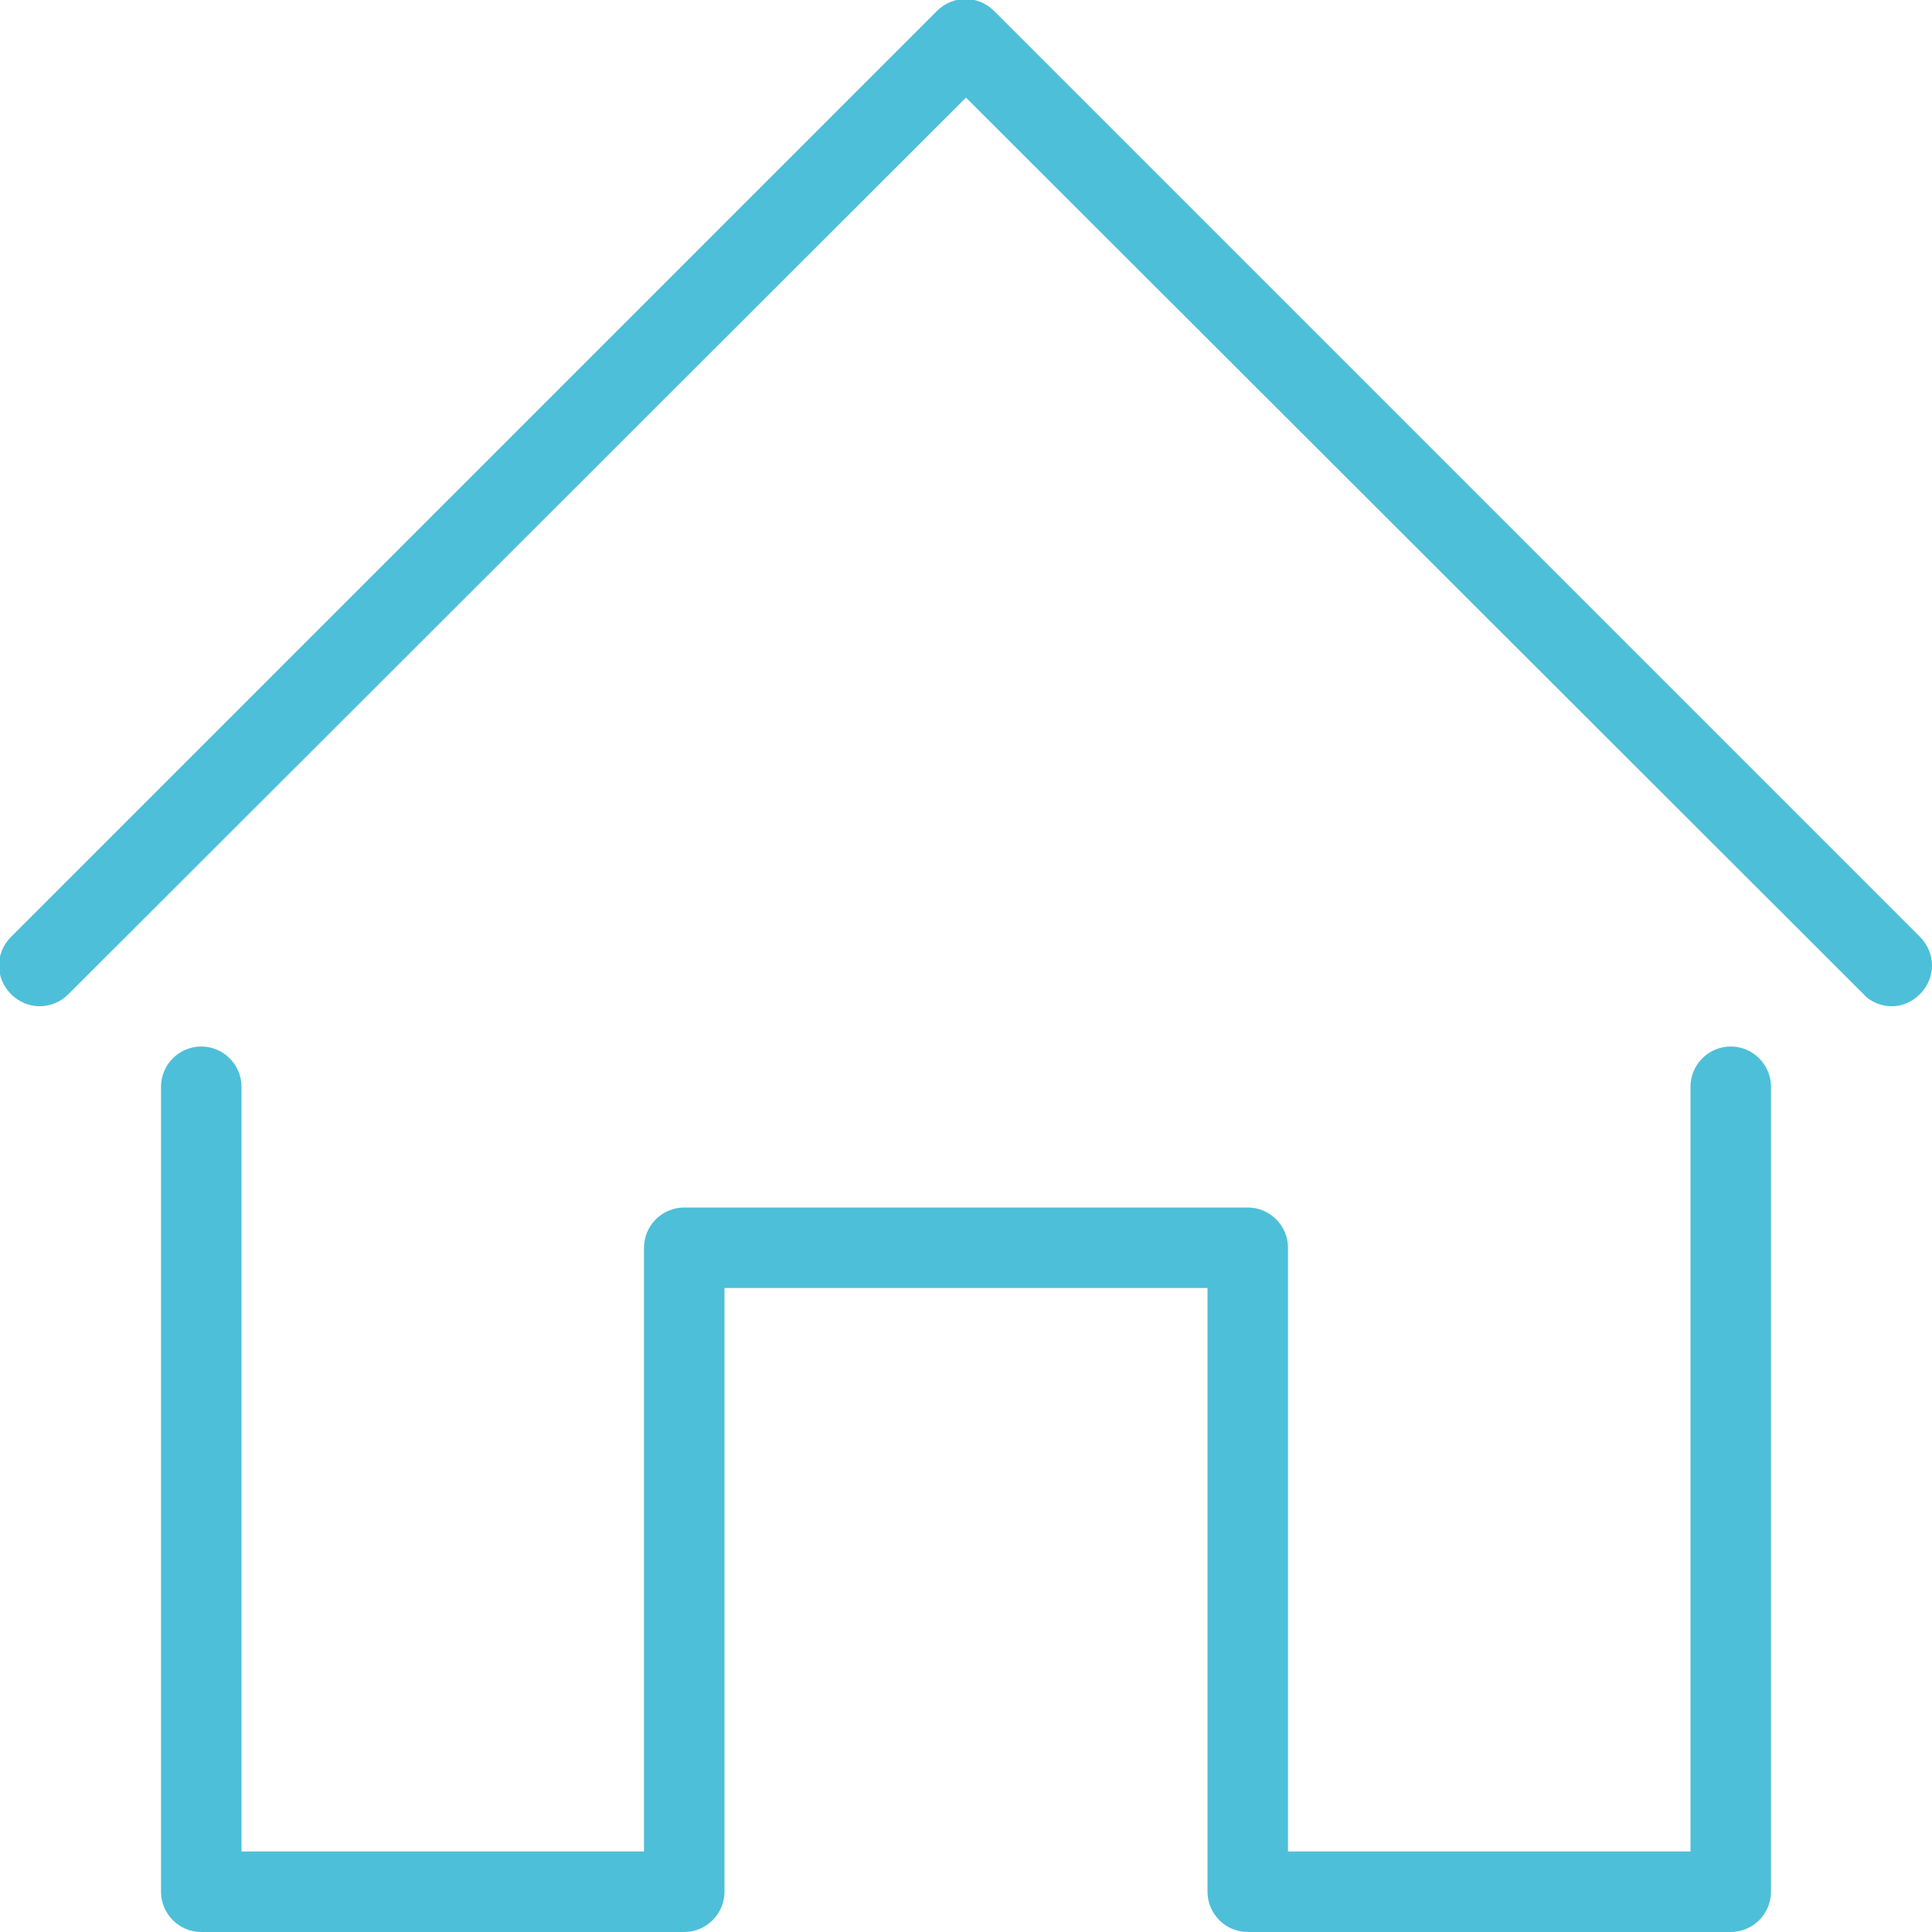
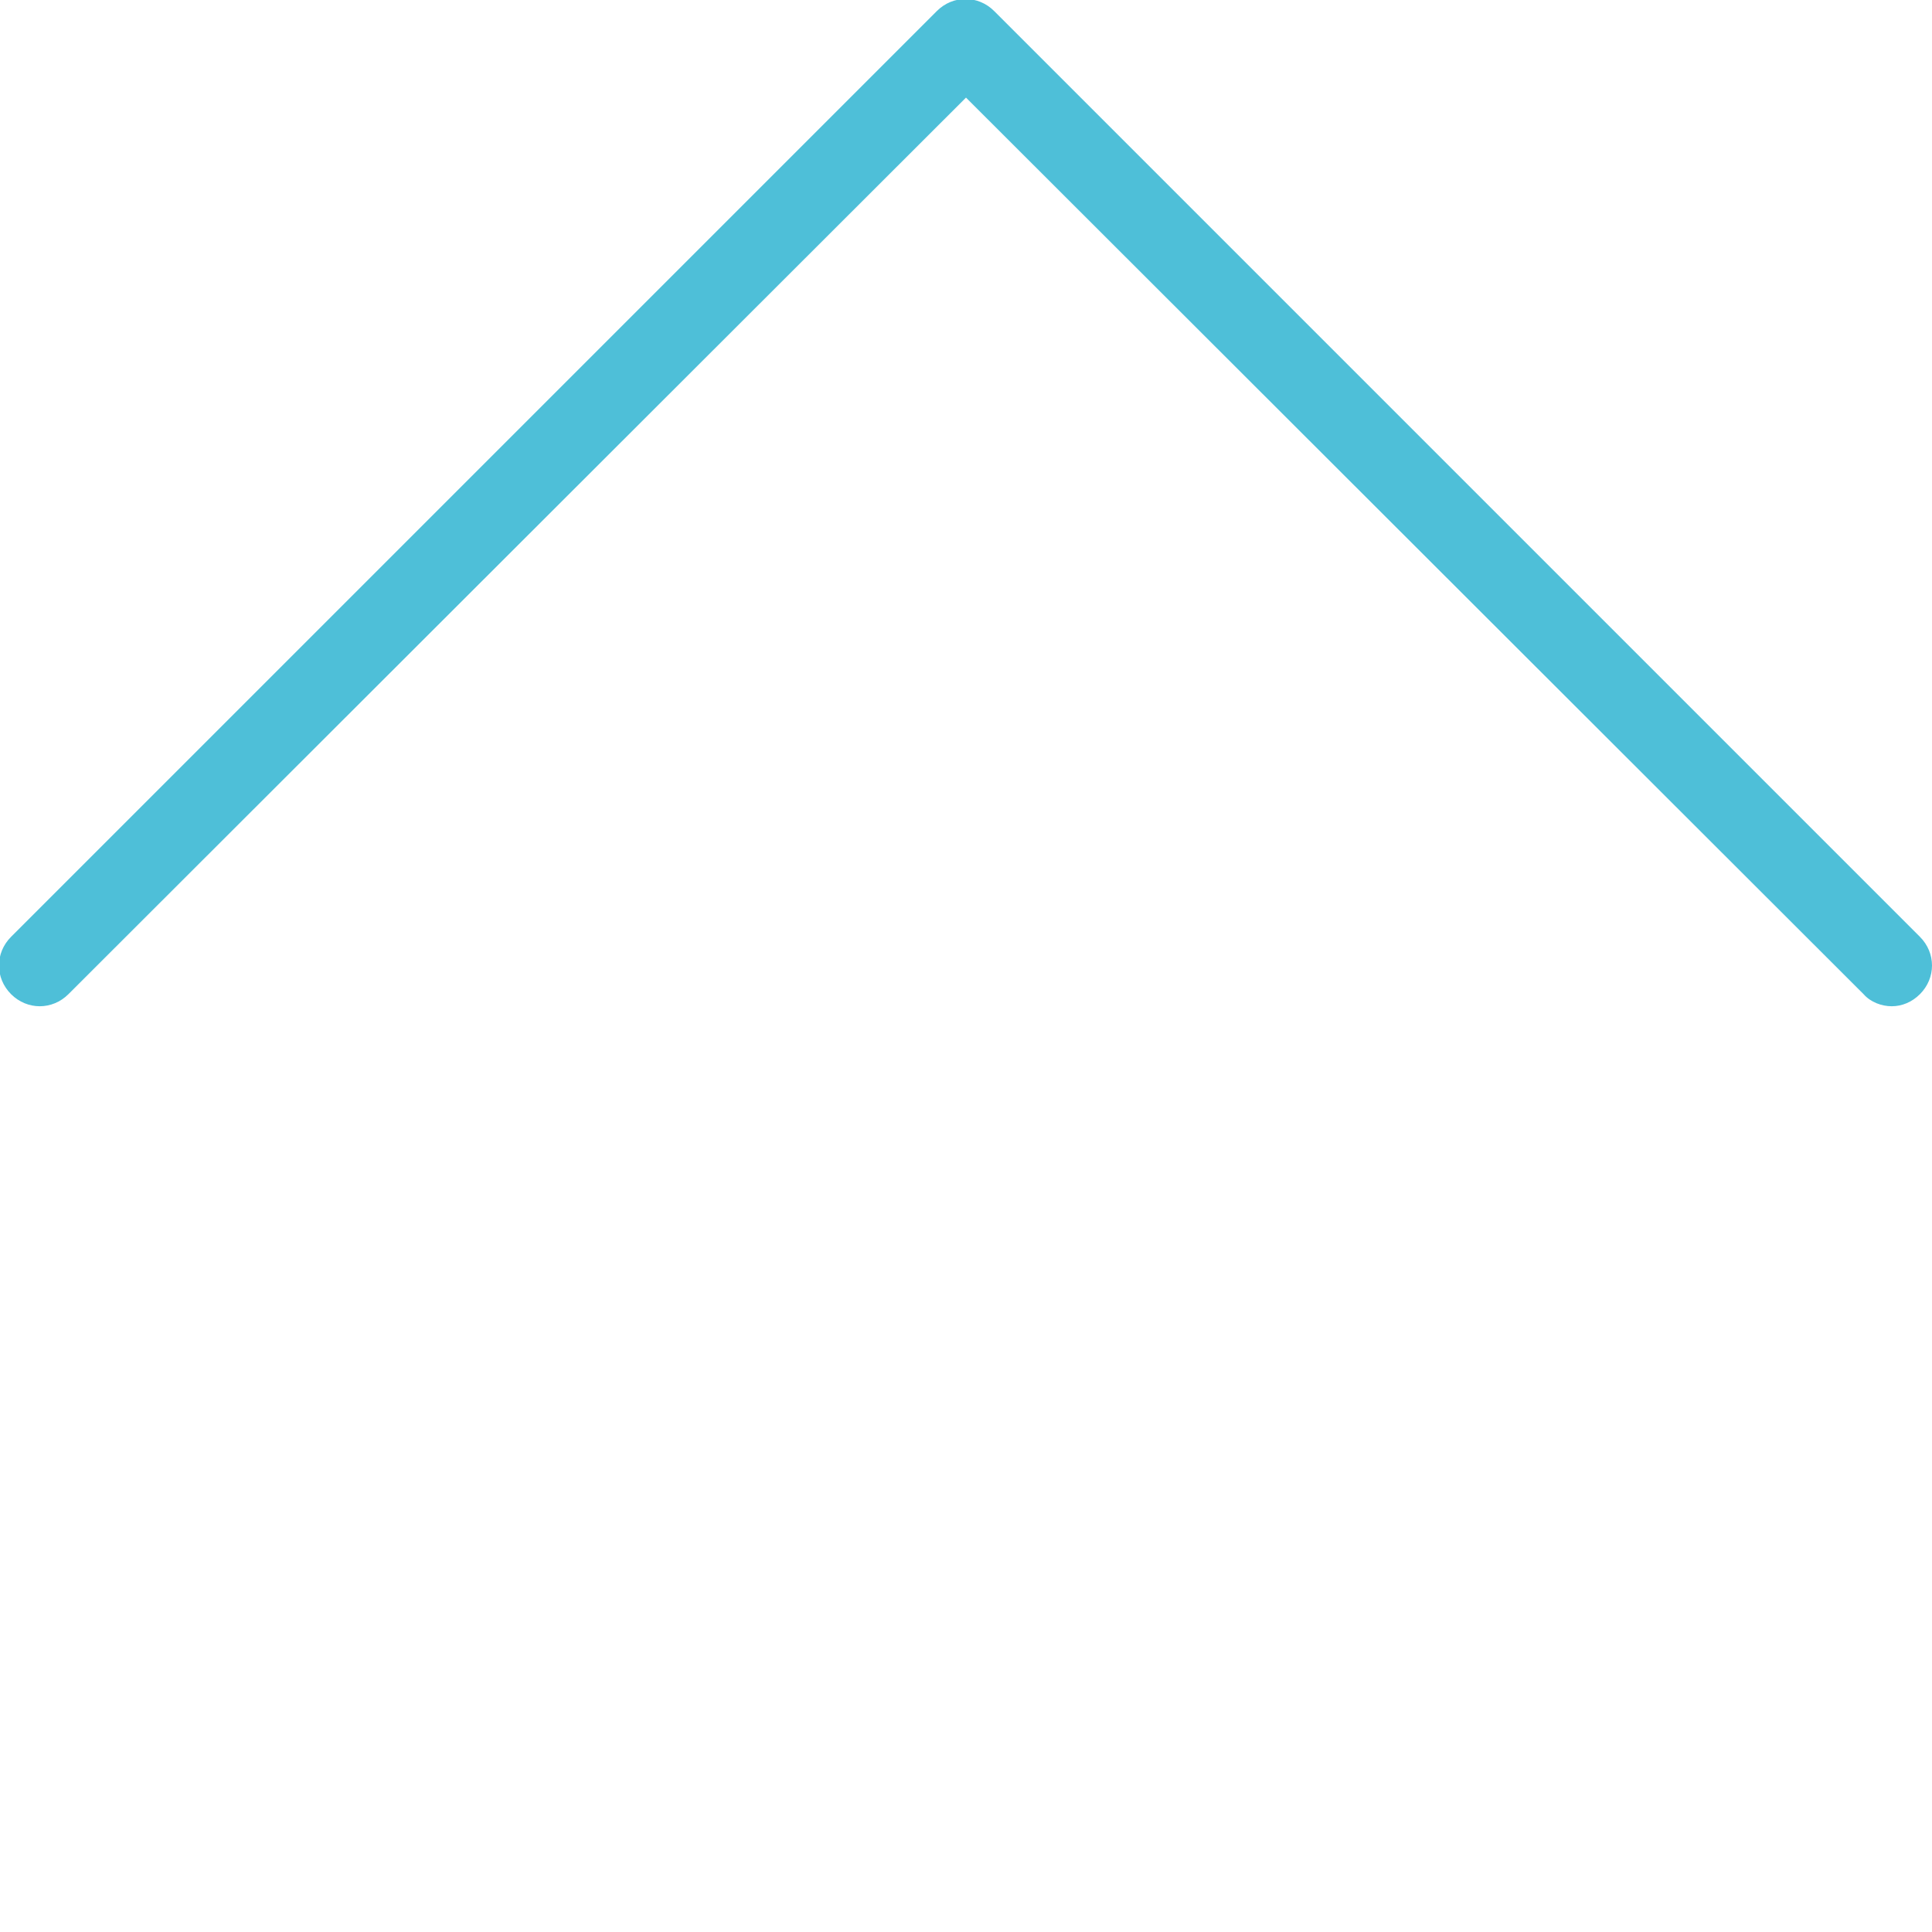
<svg xmlns="http://www.w3.org/2000/svg" version="1.1" id="Layer_1" x="0px" y="0px" viewBox="0 0 192 192" style="enable-background:new 0 0 192 192;" xml:space="preserve">
  <style type="text/css">
	.st0{fill:#4EBFD8;}
</style>
  <g>
    <path class="st0" d="M188,100c-1,0-2.1-0.4-2.8-1.2L96,9.7L6.8,98.8c-1.6,1.6-4.1,1.6-5.7,0s-1.6-4.1,0-5.7l92-92   c1.6-1.6,4.1-1.6,5.7,0l92,92c1.6,1.6,1.6,4.1,0,5.7C190,99.6,189,100,188,100L188,100z" />
-     <path class="st0" d="M172,192h-48c-2.2,0-4-1.8-4-4v-60H72v60c0,2.2-1.8,4-4,4H20c-2.2,0-4-1.8-4-4v-80c0-2.2,1.8-4,4-4s4,1.8,4,4   v76h40v-60c0-2.2,1.8-4,4-4h56c2.2,0,4,1.8,4,4v60h40v-76c0-2.2,1.8-4,4-4s4,1.8,4,4v80C176,190.2,174.2,192,172,192z" />
  </g>
</svg>